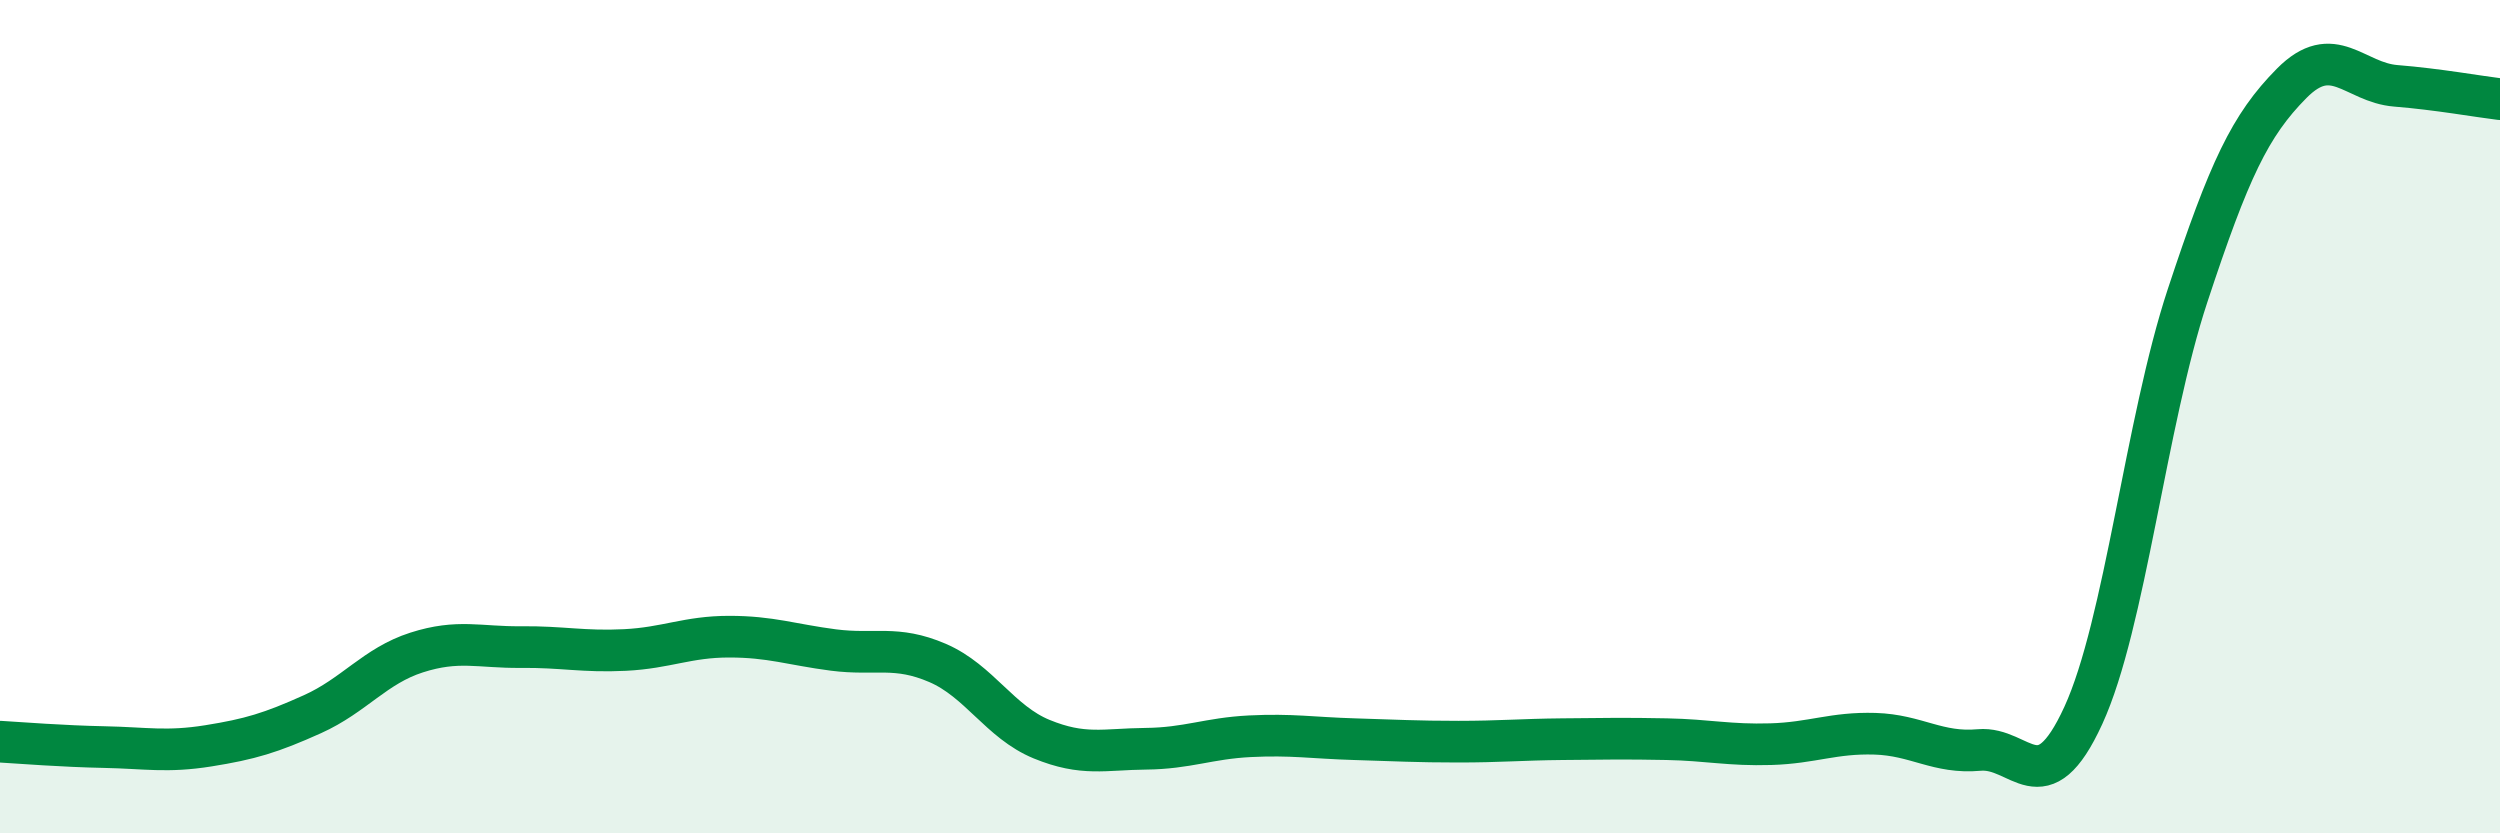
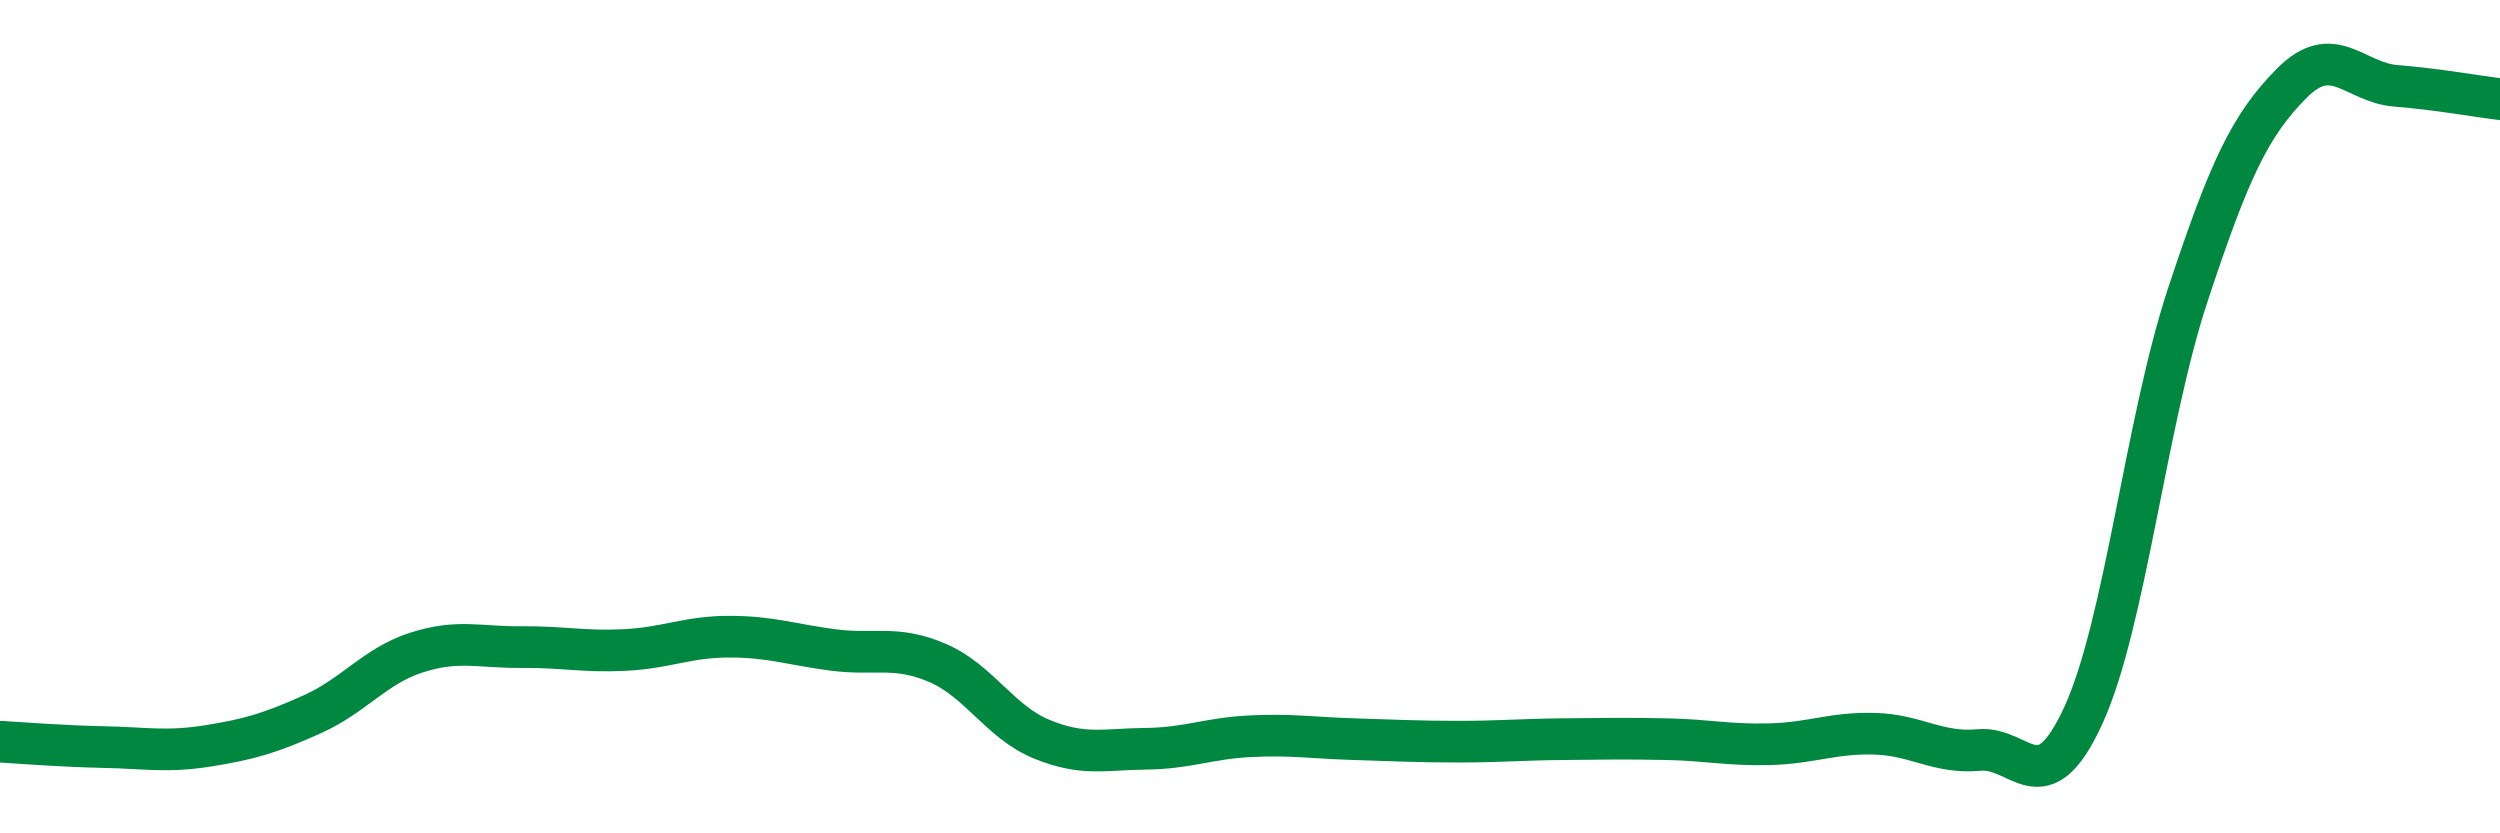
<svg xmlns="http://www.w3.org/2000/svg" width="60" height="20" viewBox="0 0 60 20">
-   <path d="M 0,17.8 C 0.5,17.83 1.5,17.91 2.5,17.93 C 3.5,17.95 4,18.06 5,17.9 C 6,17.74 6.5,17.59 7.5,17.14 C 8.5,16.69 9,15.98 10,15.66 C 11,15.34 11.5,15.54 12.5,15.53 C 13.5,15.52 14,15.65 15,15.6 C 16,15.55 16.5,15.28 17.5,15.28 C 18.5,15.28 19,15.47 20,15.6 C 21,15.73 21.5,15.48 22.5,15.91 C 23.5,16.34 24,17.33 25,17.74 C 26,18.15 26.5,17.98 27.5,17.97 C 28.5,17.96 29,17.72 30,17.67 C 31,17.62 31.5,17.71 32.5,17.74 C 33.5,17.77 34,17.8 35,17.8 C 36,17.8 36.5,17.75 37.5,17.74 C 38.5,17.73 39,17.72 40,17.74 C 41,17.76 41.5,17.89 42.5,17.86 C 43.5,17.83 44,17.58 45,17.61 C 46,17.64 46.5,18.09 47.5,18 C 48.5,17.91 49,19.35 50,17.17 C 51,14.99 51.5,10.13 52.5,7.1 C 53.5,4.07 54,3.01 55,2 C 56,0.99 56.5,1.98 57.5,2.06 C 58.5,2.14 59.5,2.32 60,2.38L60 20L0 20Z" fill="#008740" opacity="0.1" stroke-linecap="round" stroke-linejoin="round" />
  <path d="M 0,17.8 C 0.5,17.83 1.5,17.91 2.5,17.93 C 3.5,17.95 4,18.06 5,17.9 C 6,17.74 6.5,17.59 7.5,17.14 C 8.5,16.69 9,15.98 10,15.66 C 11,15.34 11.5,15.54 12.5,15.53 C 13.5,15.52 14,15.65 15,15.6 C 16,15.55 16.5,15.28 17.5,15.28 C 18.5,15.28 19,15.47 20,15.6 C 21,15.73 21.5,15.48 22.5,15.91 C 23.5,16.34 24,17.33 25,17.74 C 26,18.15 26.5,17.98 27.5,17.97 C 28.5,17.96 29,17.72 30,17.67 C 31,17.62 31.5,17.71 32.5,17.74 C 33.5,17.77 34,17.8 35,17.8 C 36,17.8 36.5,17.75 37.5,17.74 C 38.5,17.73 39,17.72 40,17.74 C 41,17.76 41.5,17.89 42.5,17.86 C 43.5,17.83 44,17.58 45,17.61 C 46,17.64 46.5,18.09 47.5,18 C 48.5,17.91 49,19.35 50,17.17 C 51,14.99 51.5,10.13 52.5,7.1 C 53.5,4.07 54,3.01 55,2 C 56,0.99 56.5,1.98 57.5,2.06 C 58.5,2.14 59.5,2.32 60,2.38" stroke="#008740" stroke-width="1" fill="none" stroke-linecap="round" stroke-linejoin="round" />
</svg>